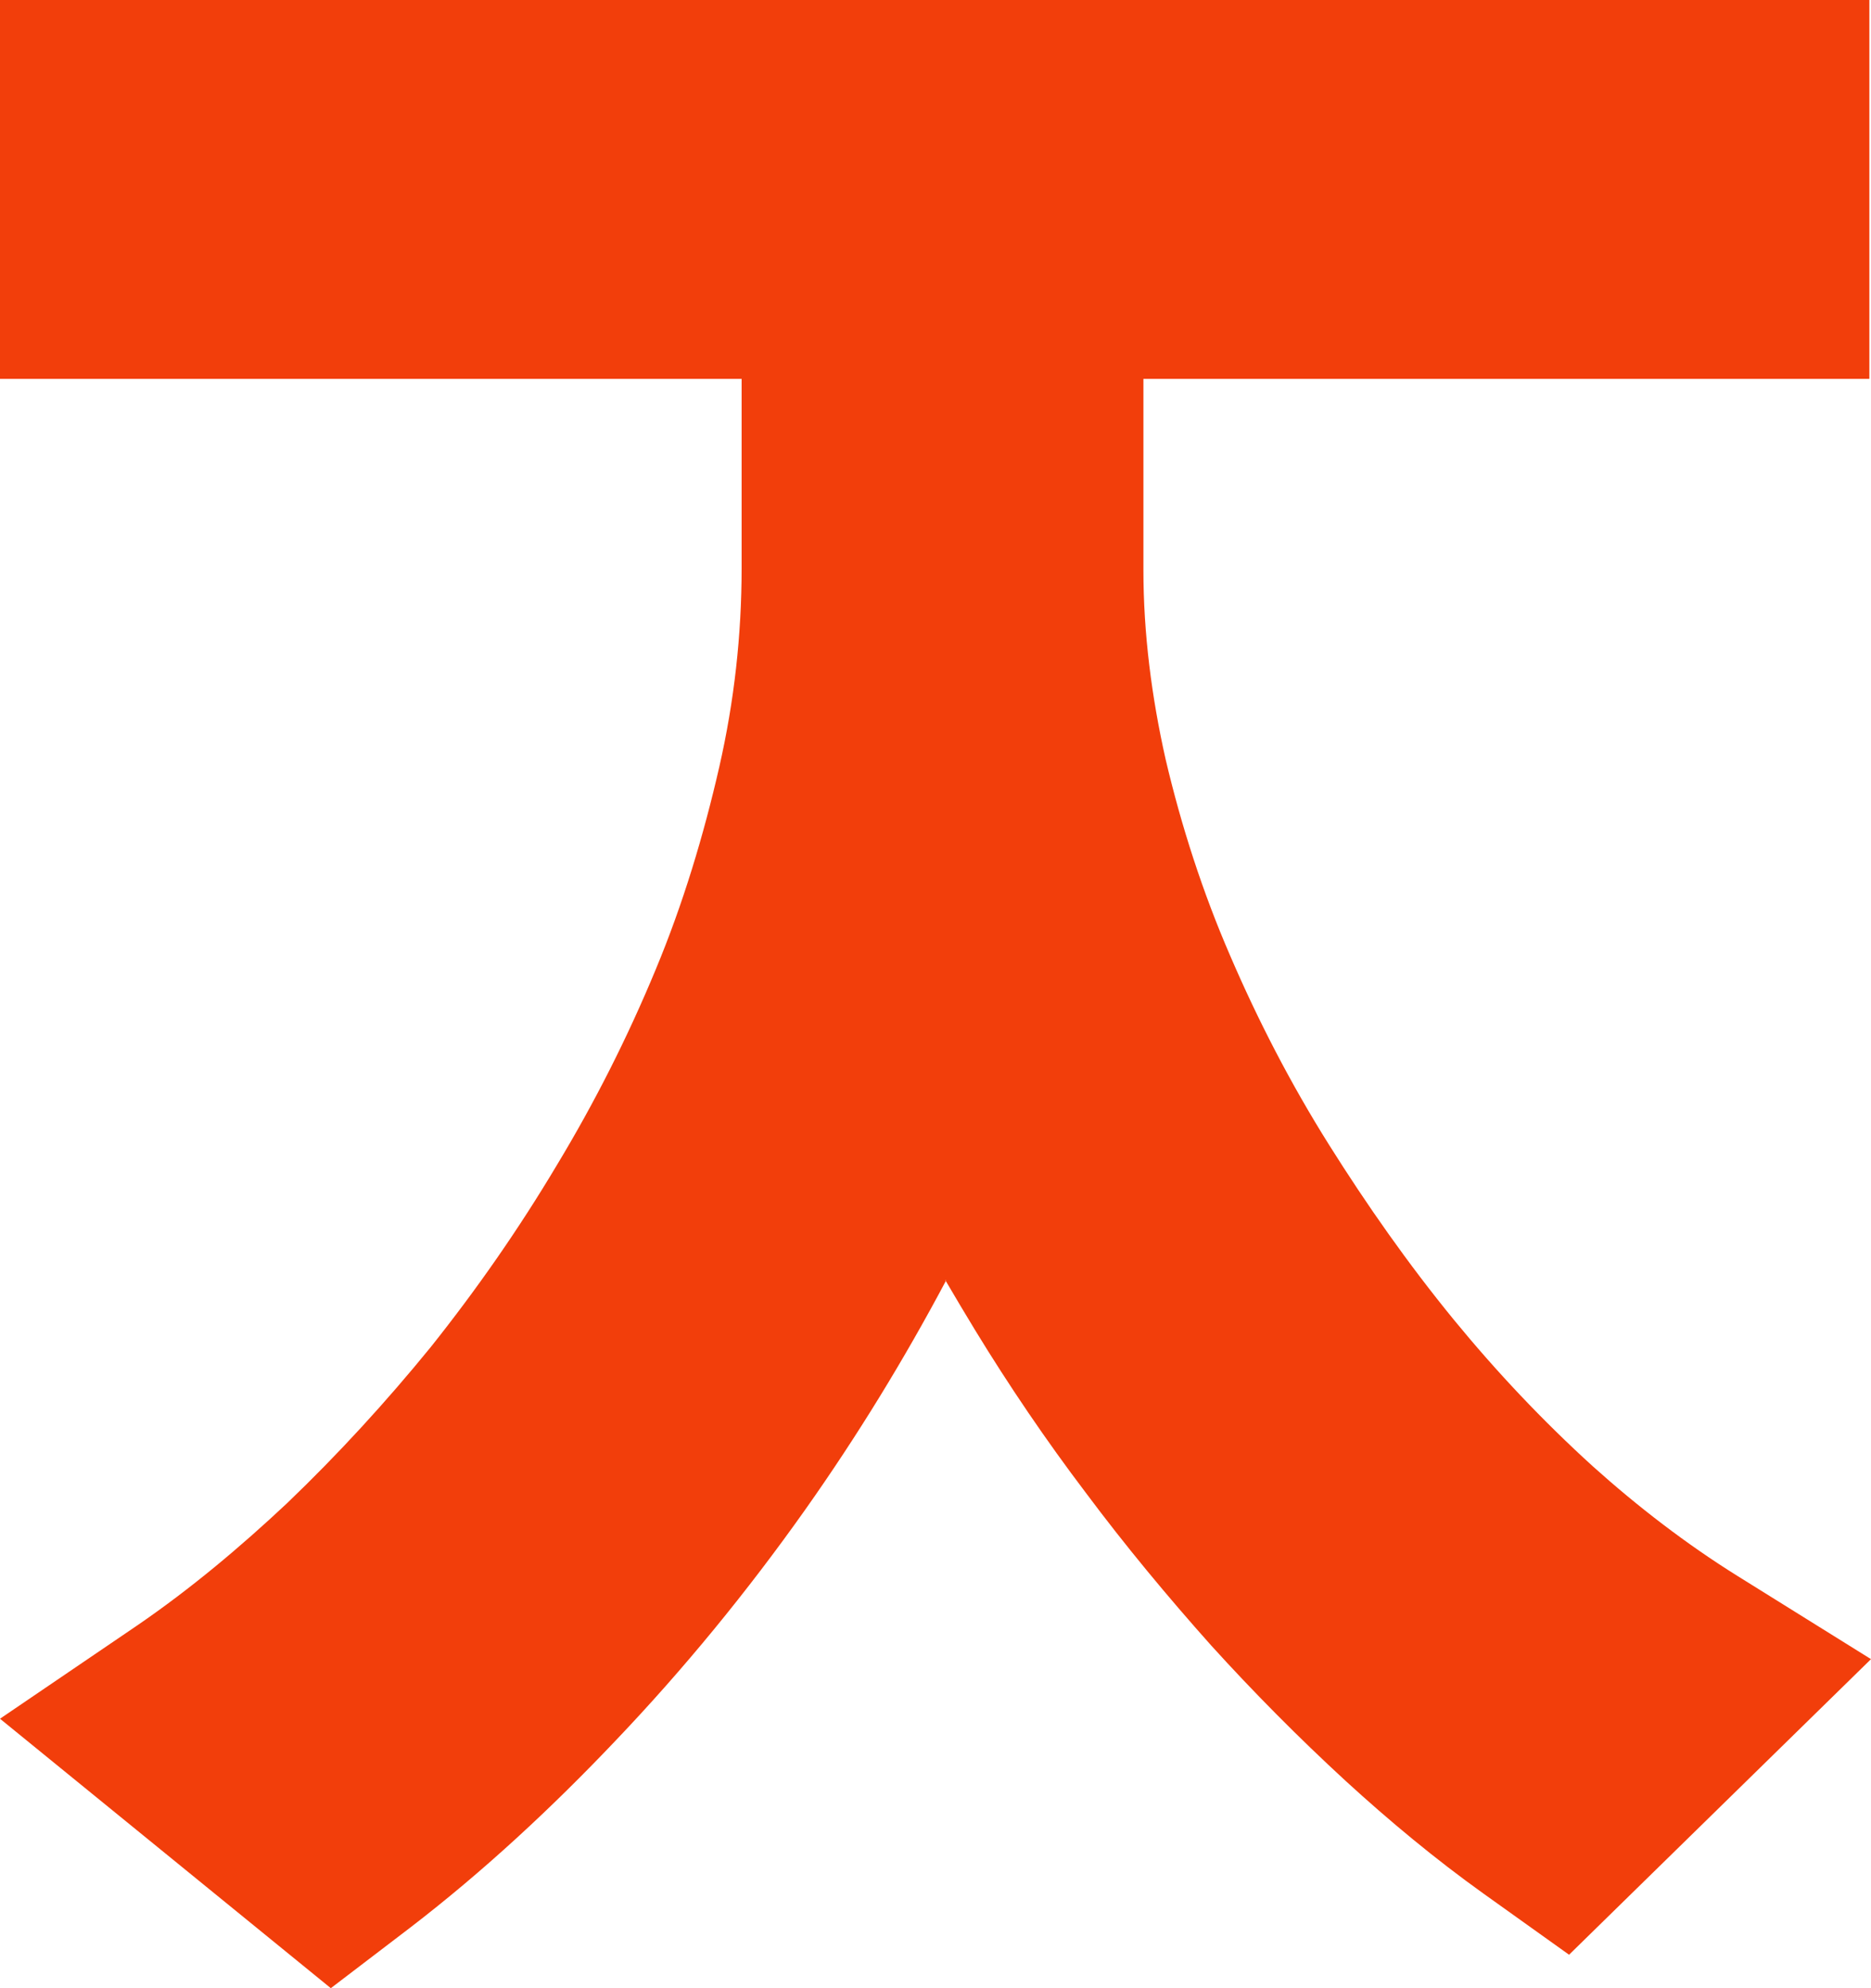
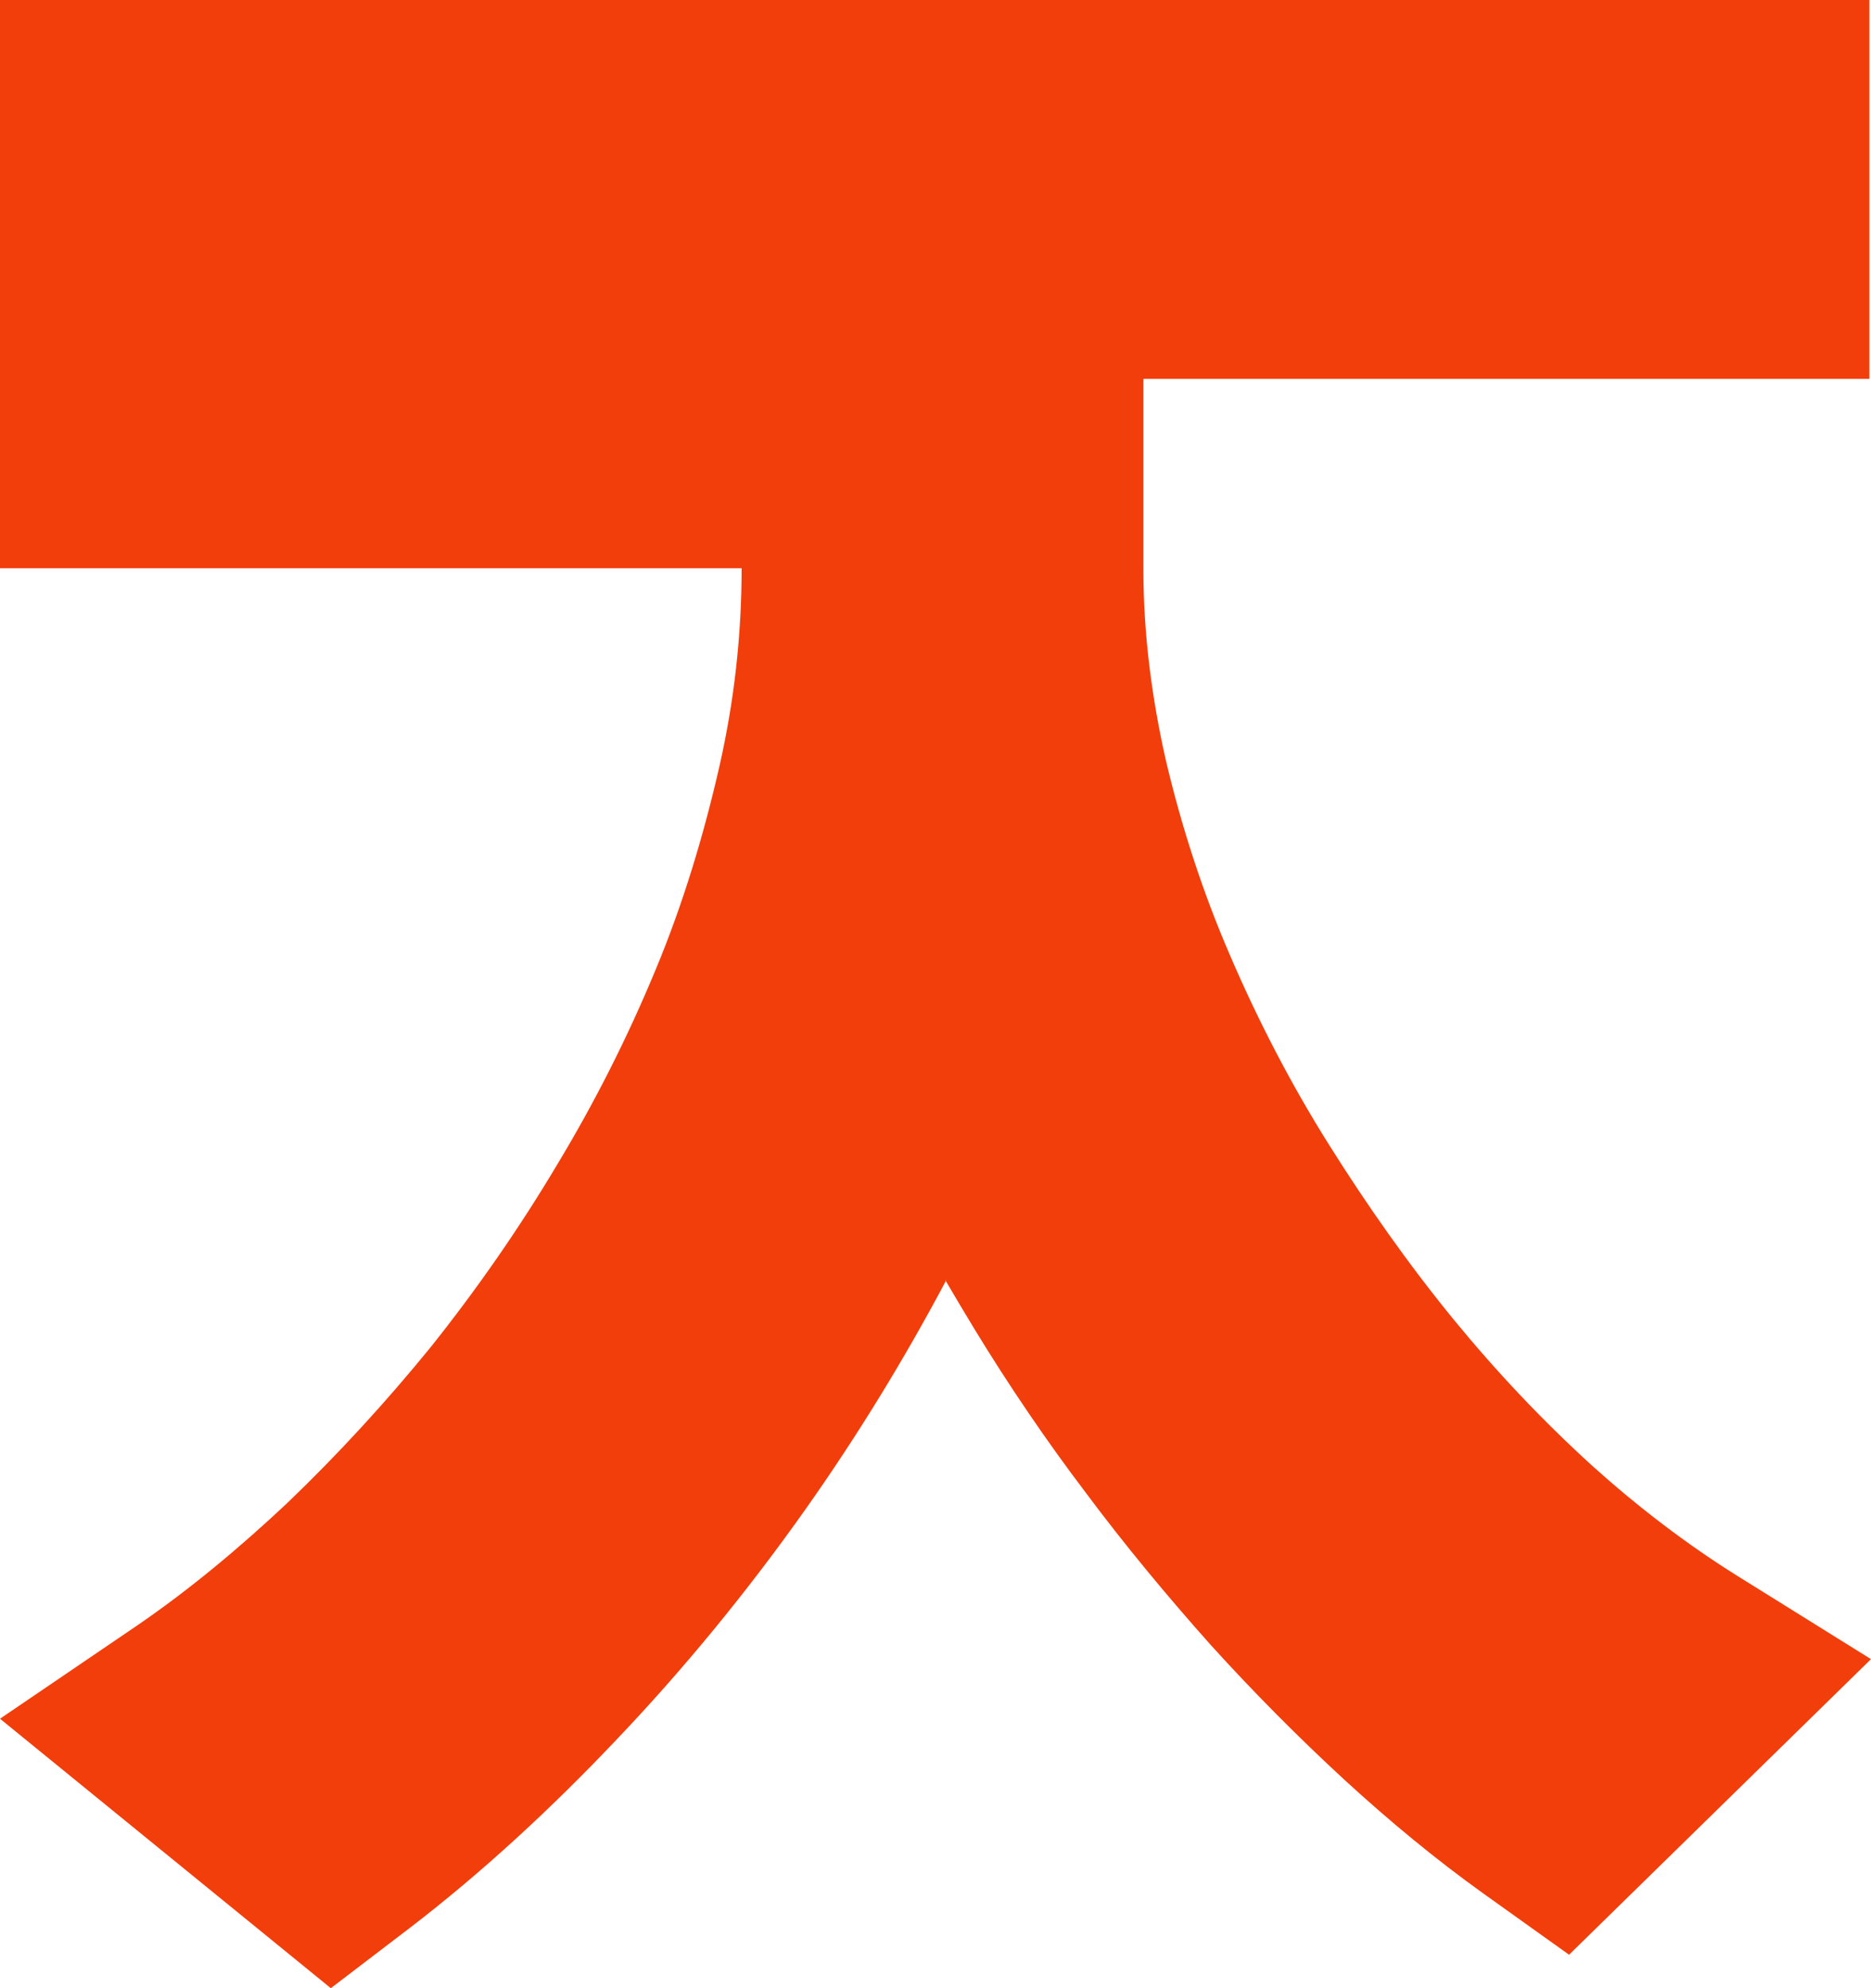
<svg xmlns="http://www.w3.org/2000/svg" width="32" height="34" viewBox="0 0 32 34" fill="none">
-   <path fill-rule="evenodd" clip-rule="evenodd" d="M16.183 21.894C15.464 23.248 14.66 24.561 13.771 25.818C12.783 27.214 11.697 28.541 10.526 29.769C9.439 30.914 8.268 32.003 7.012 32.967L5.658 34L0 29.392L2.342 27.8C3.259 27.172 4.106 26.46 4.91 25.706C5.785 24.868 6.603 23.974 7.365 23.039C8.155 22.048 8.875 21.014 9.524 19.925C10.173 18.85 10.737 17.733 11.217 16.574C11.682 15.457 12.035 14.284 12.303 13.111C12.557 11.994 12.684 10.863 12.684 9.718V6.479H0V0H31.972V6.479H19.556V9.746C19.556 10.835 19.697 11.924 19.936 12.986C20.205 14.131 20.571 15.262 21.037 16.337C21.517 17.454 22.081 18.543 22.73 19.576C23.379 20.609 24.085 21.615 24.861 22.564C25.594 23.458 26.384 24.296 27.245 25.078C28.007 25.762 28.84 26.404 29.714 26.949L32 28.373L26.836 33.428L25.369 32.38C24.55 31.794 23.76 31.138 23.012 30.453C22.208 29.713 21.446 28.945 20.712 28.136C19.965 27.298 19.245 26.432 18.568 25.524C17.891 24.631 17.256 23.695 16.677 22.746C16.508 22.466 16.339 22.187 16.169 21.894" fill="#F23E0B" />
+   <path fill-rule="evenodd" clip-rule="evenodd" d="M16.183 21.894C15.464 23.248 14.66 24.561 13.771 25.818C12.783 27.214 11.697 28.541 10.526 29.769C9.439 30.914 8.268 32.003 7.012 32.967L5.658 34L0 29.392L2.342 27.8C3.259 27.172 4.106 26.46 4.91 25.706C5.785 24.868 6.603 23.974 7.365 23.039C8.155 22.048 8.875 21.014 9.524 19.925C10.173 18.85 10.737 17.733 11.217 16.574C11.682 15.457 12.035 14.284 12.303 13.111C12.557 11.994 12.684 10.863 12.684 9.718H0V0H31.972V6.479H19.556V9.746C19.556 10.835 19.697 11.924 19.936 12.986C20.205 14.131 20.571 15.262 21.037 16.337C21.517 17.454 22.081 18.543 22.73 19.576C23.379 20.609 24.085 21.615 24.861 22.564C25.594 23.458 26.384 24.296 27.245 25.078C28.007 25.762 28.84 26.404 29.714 26.949L32 28.373L26.836 33.428L25.369 32.38C24.55 31.794 23.76 31.138 23.012 30.453C22.208 29.713 21.446 28.945 20.712 28.136C19.965 27.298 19.245 26.432 18.568 25.524C17.891 24.631 17.256 23.695 16.677 22.746C16.508 22.466 16.339 22.187 16.169 21.894" fill="#F23E0B" />
</svg>